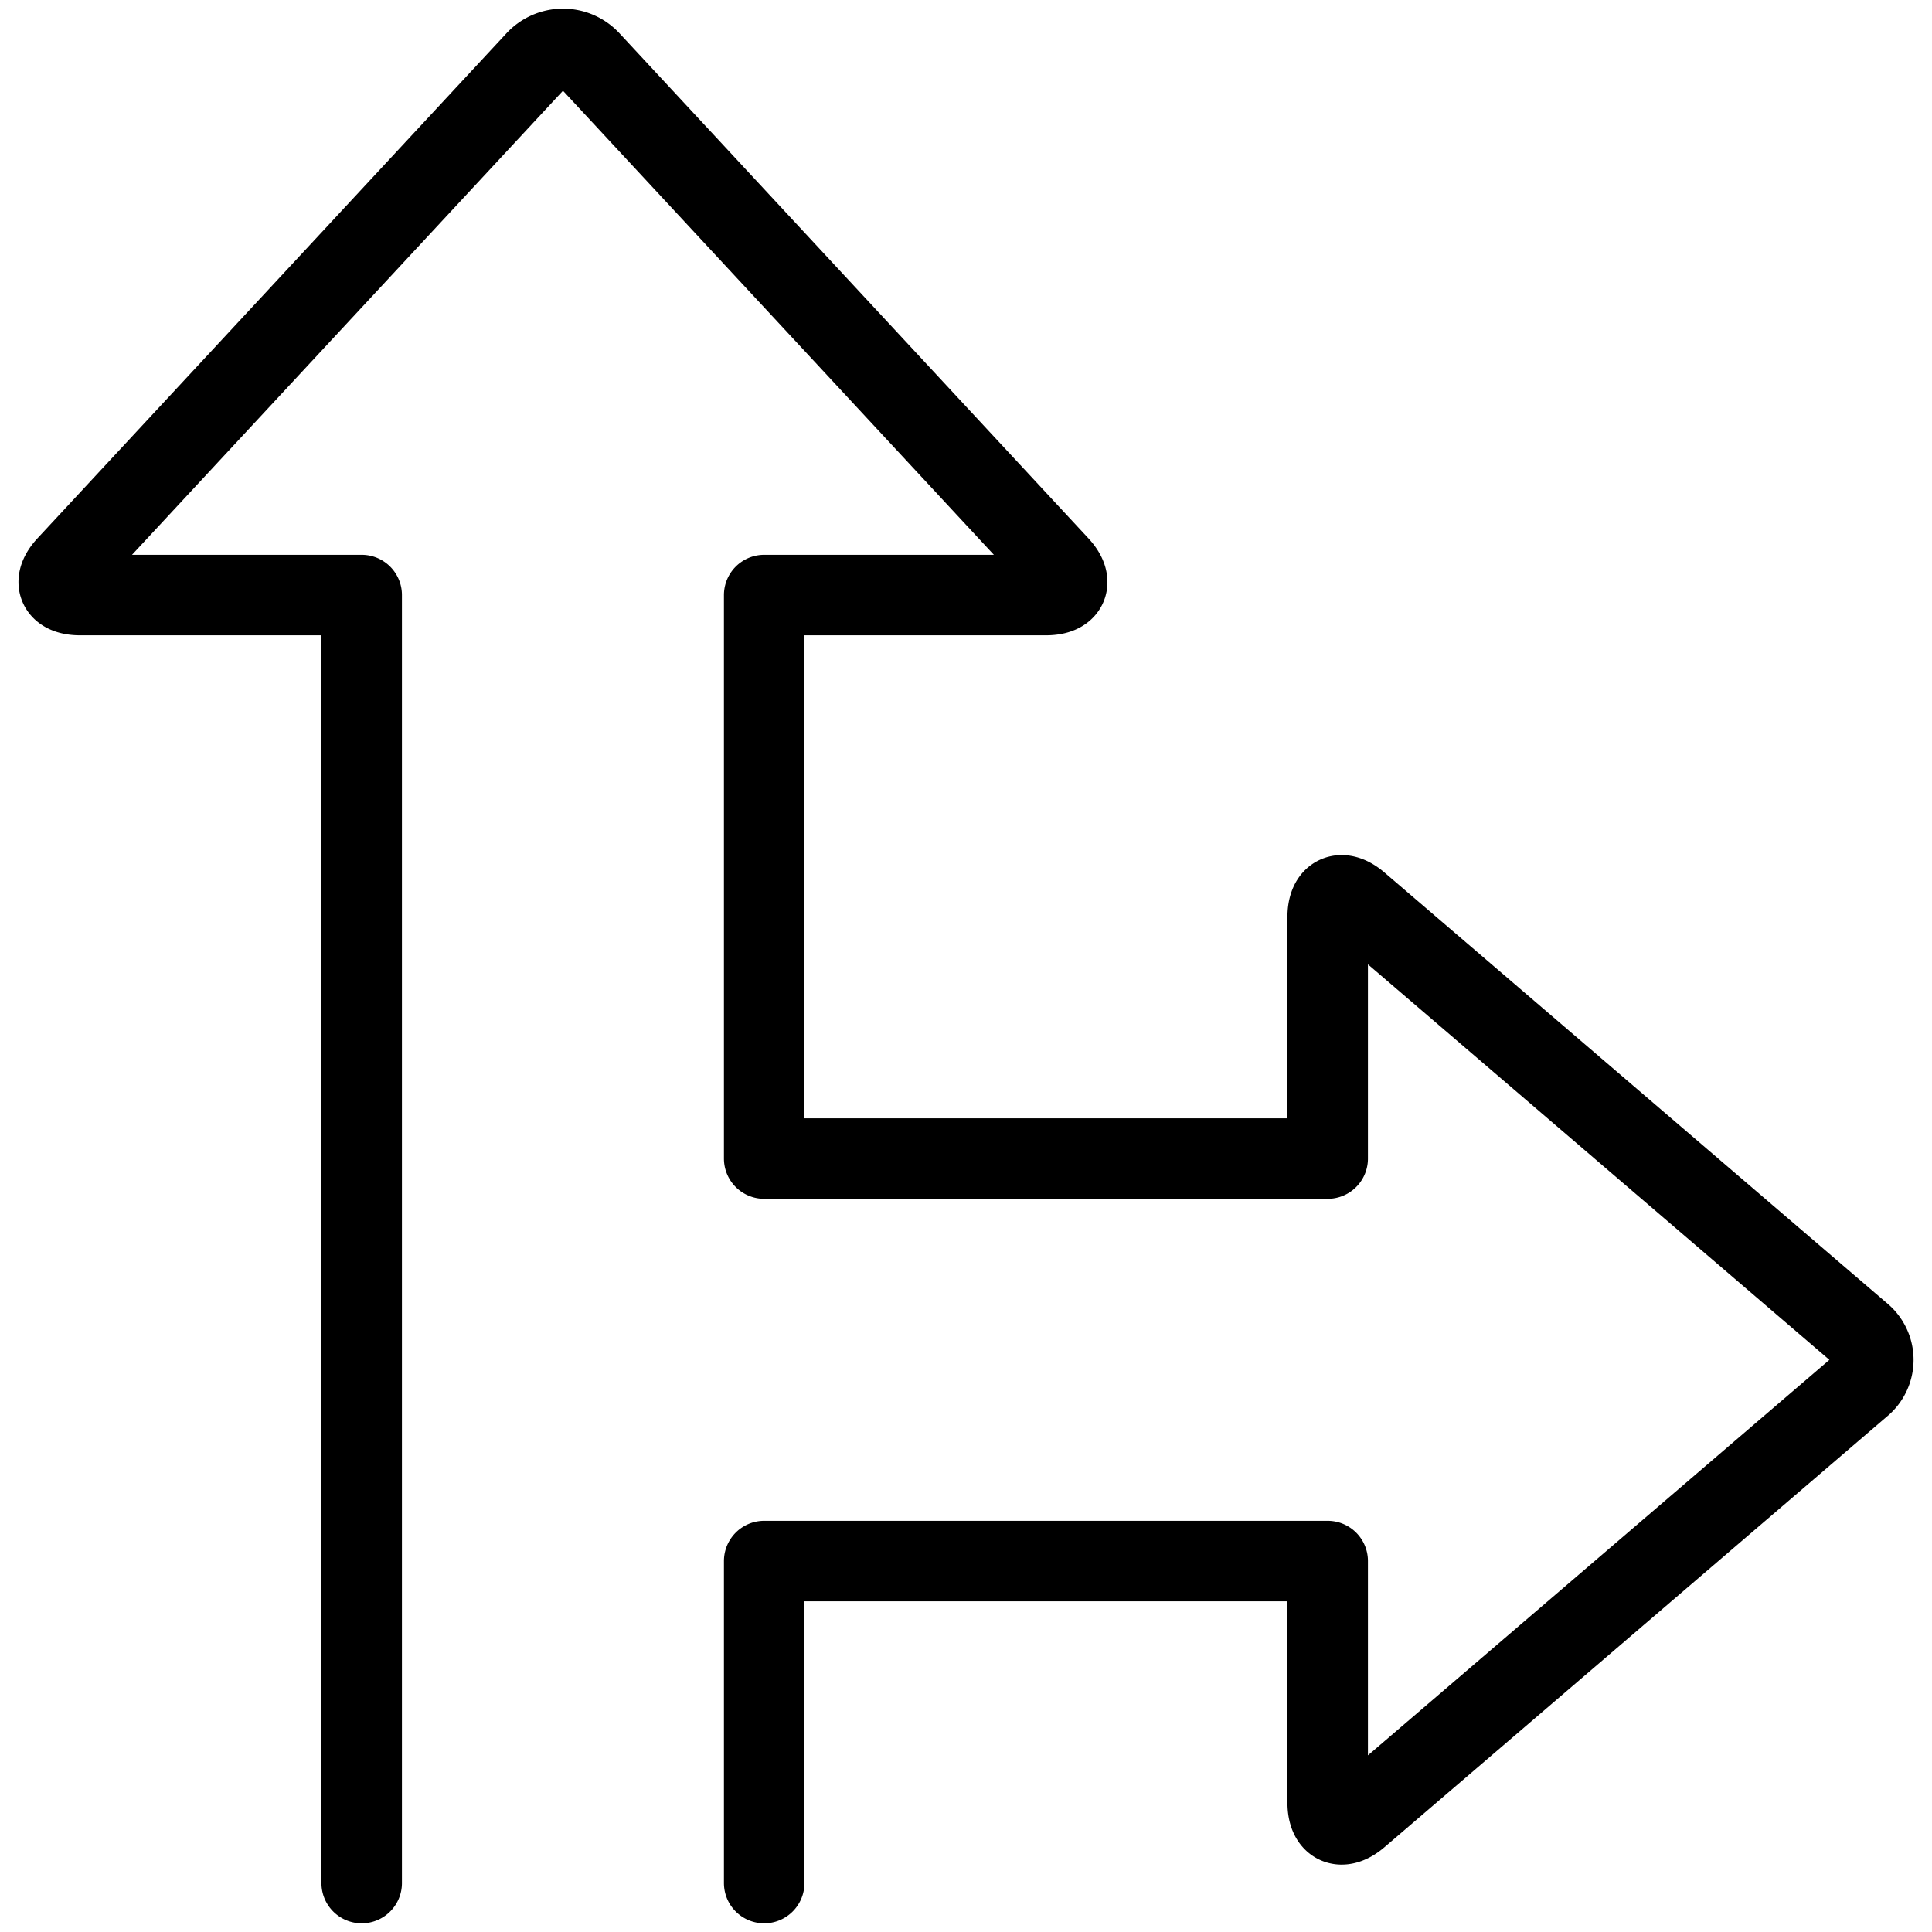
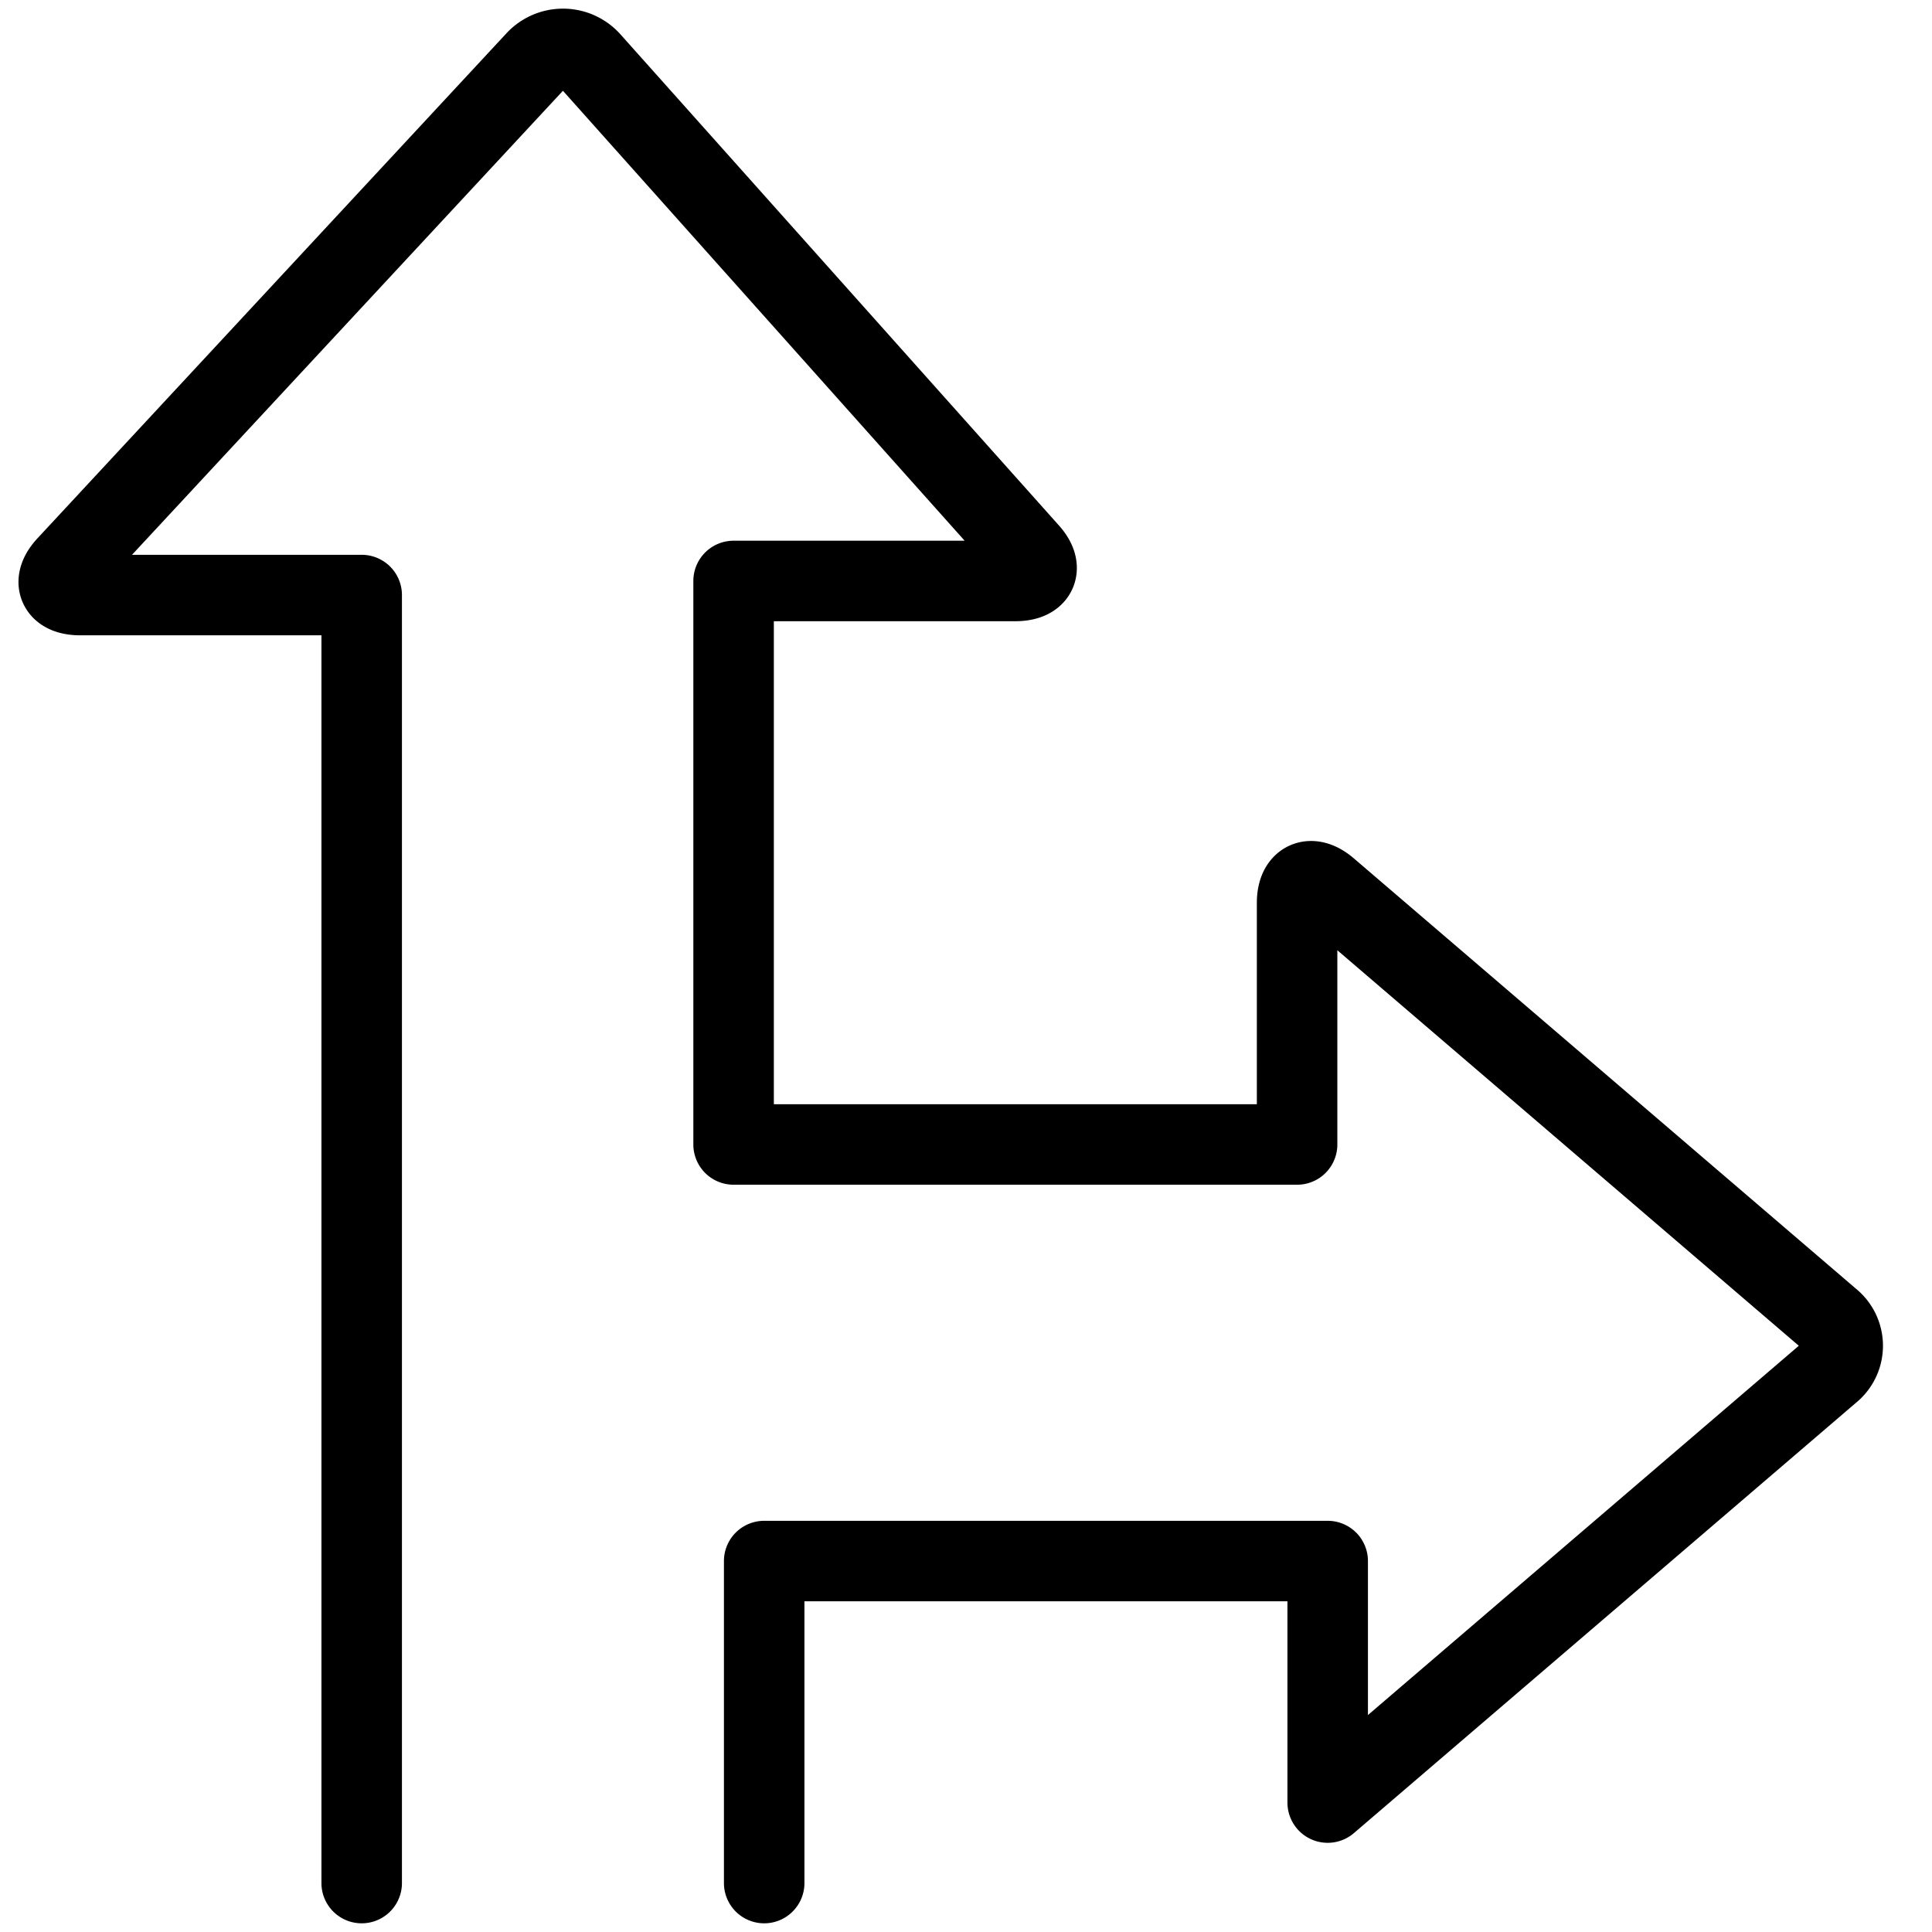
<svg xmlns="http://www.w3.org/2000/svg" viewBox="0 0 24 24" stroke="black">
-   <path d="M9.493 23.392v-4h7v3c0 .275.171.354.38.175l6.241-5.349a.416.416 0 0 0 0-.651l-6.241-5.349c-.209-.179-.38-.1-.38.174v3h-7v-7h3.5c.275 0 .347-.165.16-.366L7.334.759a.458.458 0 0 0-.681 0L.834 7.025c-.187.2-.116.366.159.367h3.5v16" fill="none" stroke-linecap="round" stroke-linejoin="round" />
+   <path d="M9.493 23.392v-4h7v3l6.241-5.349a.416.416 0 0 0 0-.651l-6.241-5.349c-.209-.179-.38-.1-.38.174v3h-7v-7h3.5c.275 0 .347-.165.16-.366L7.334.759a.458.458 0 0 0-.681 0L.834 7.025c-.187.2-.116.366.159.367h3.5v16" fill="none" stroke-linecap="round" stroke-linejoin="round" />
</svg>